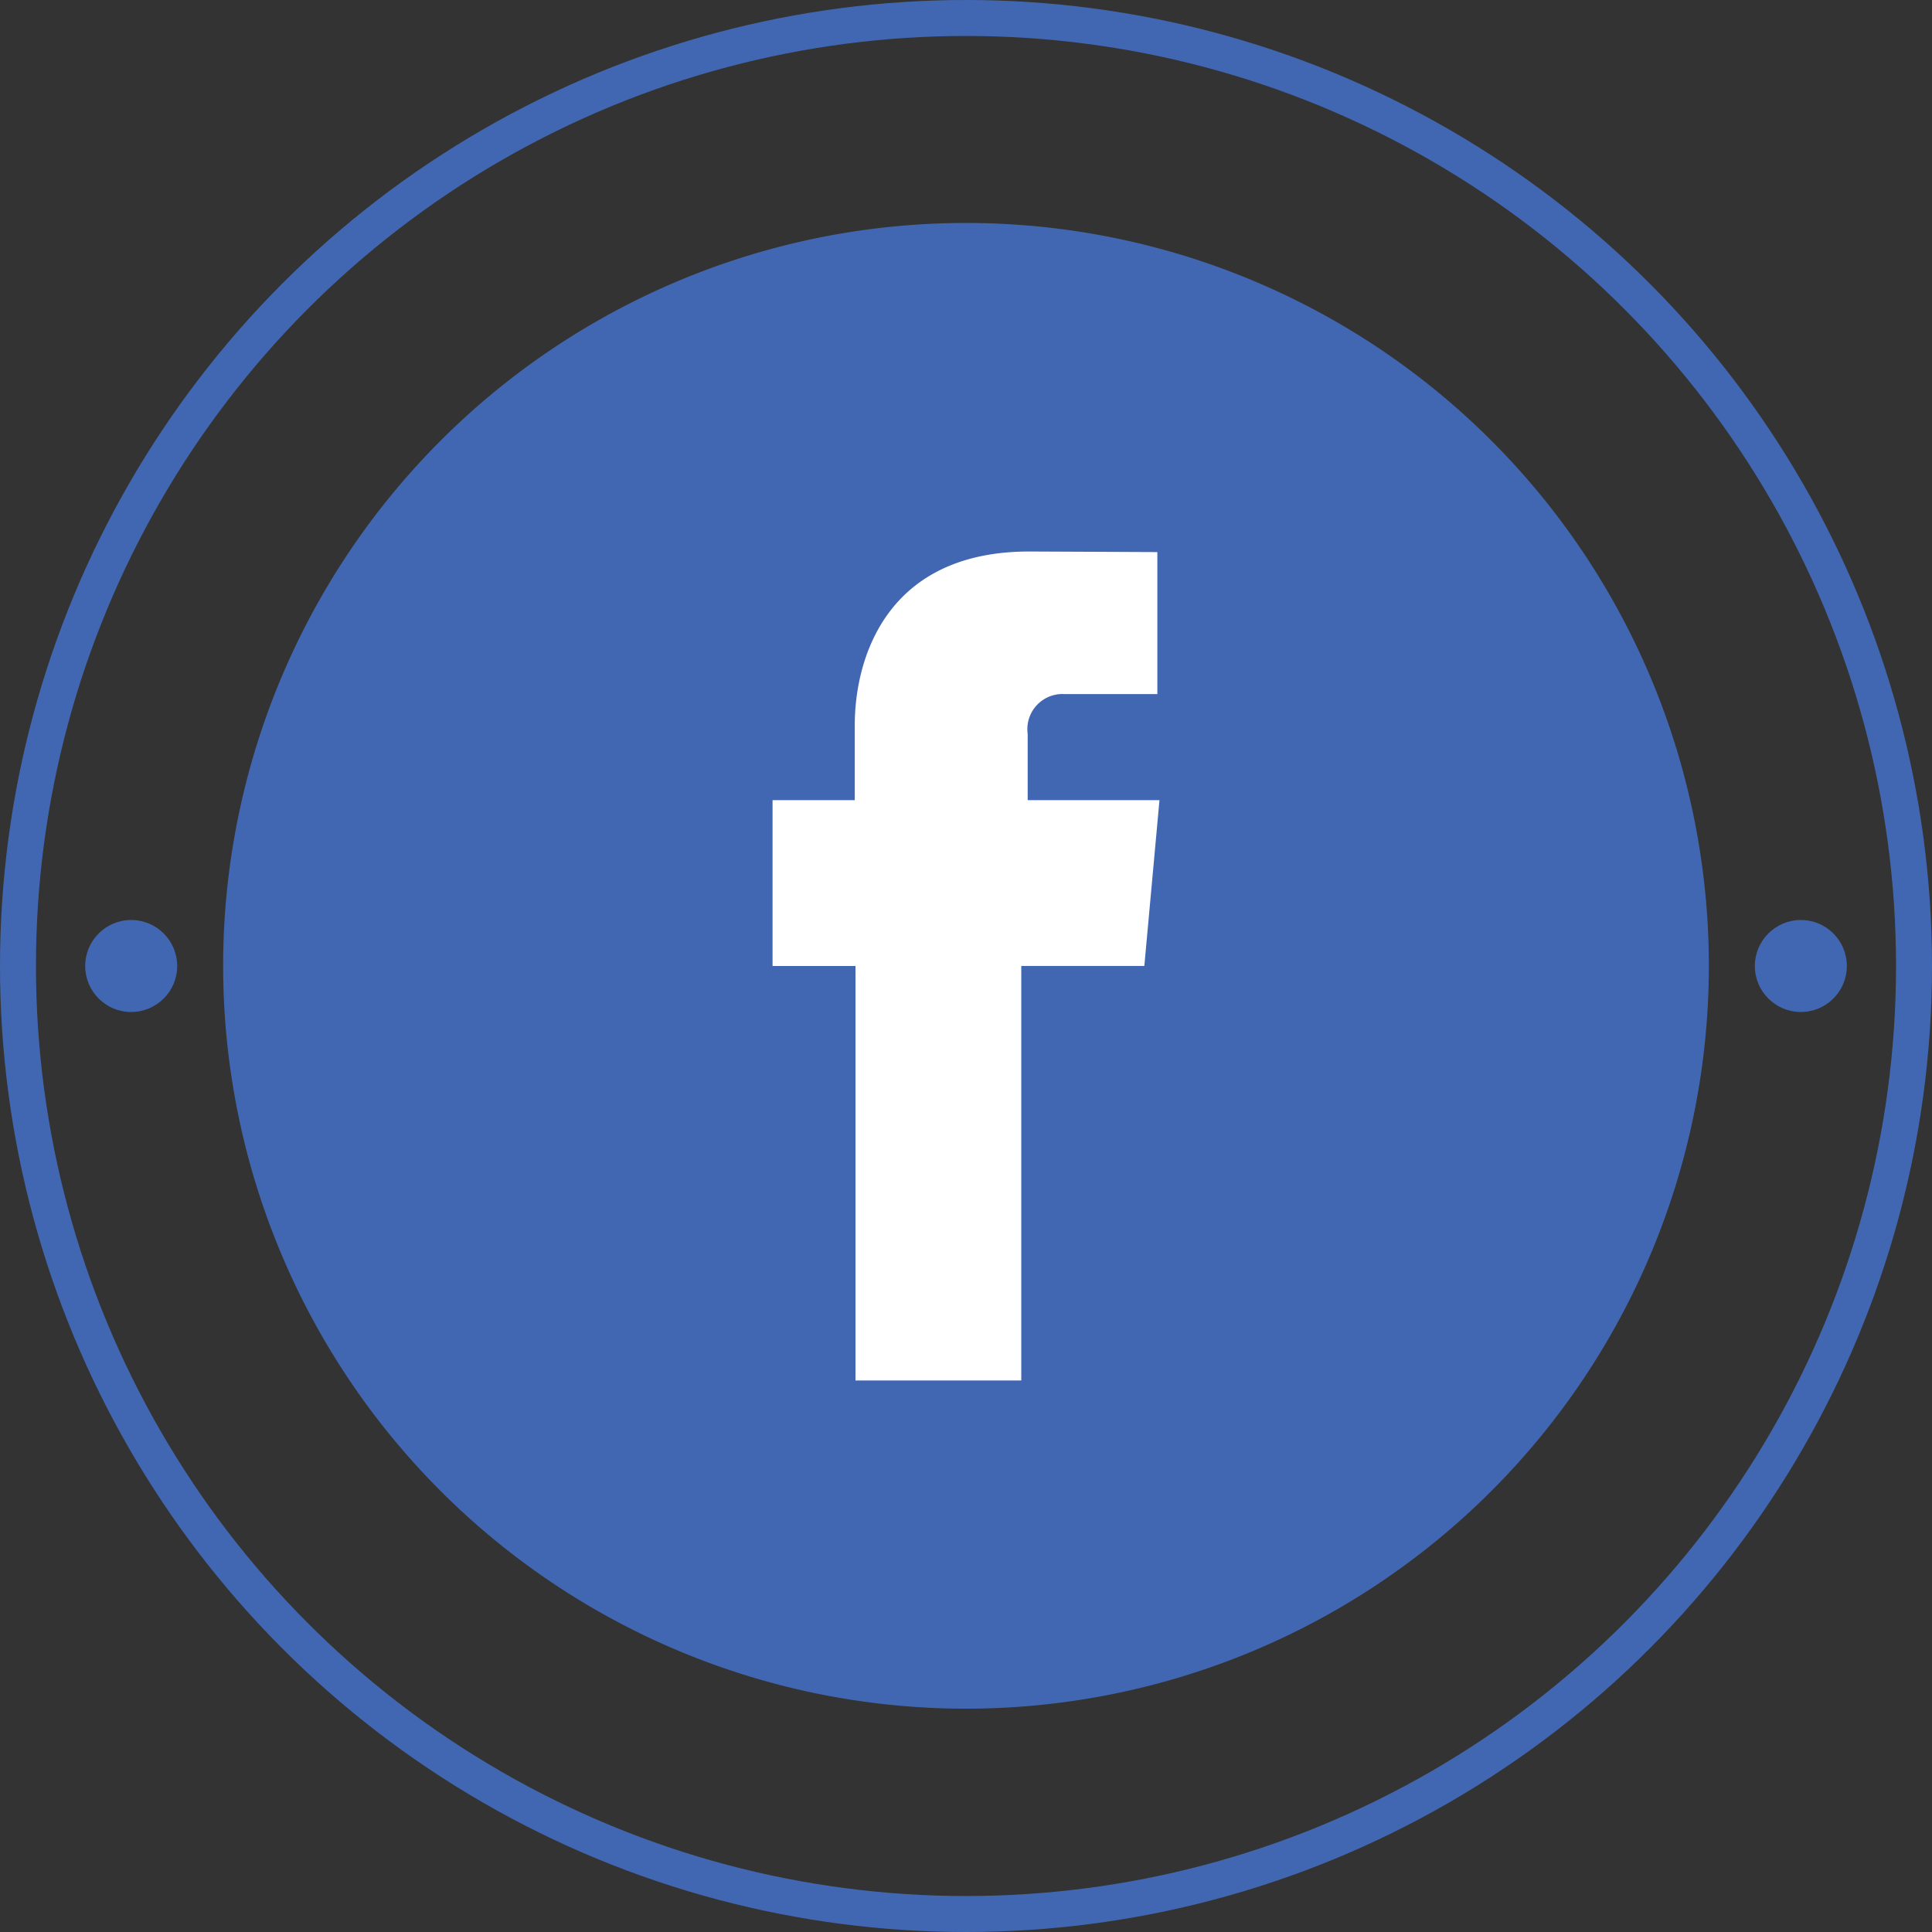
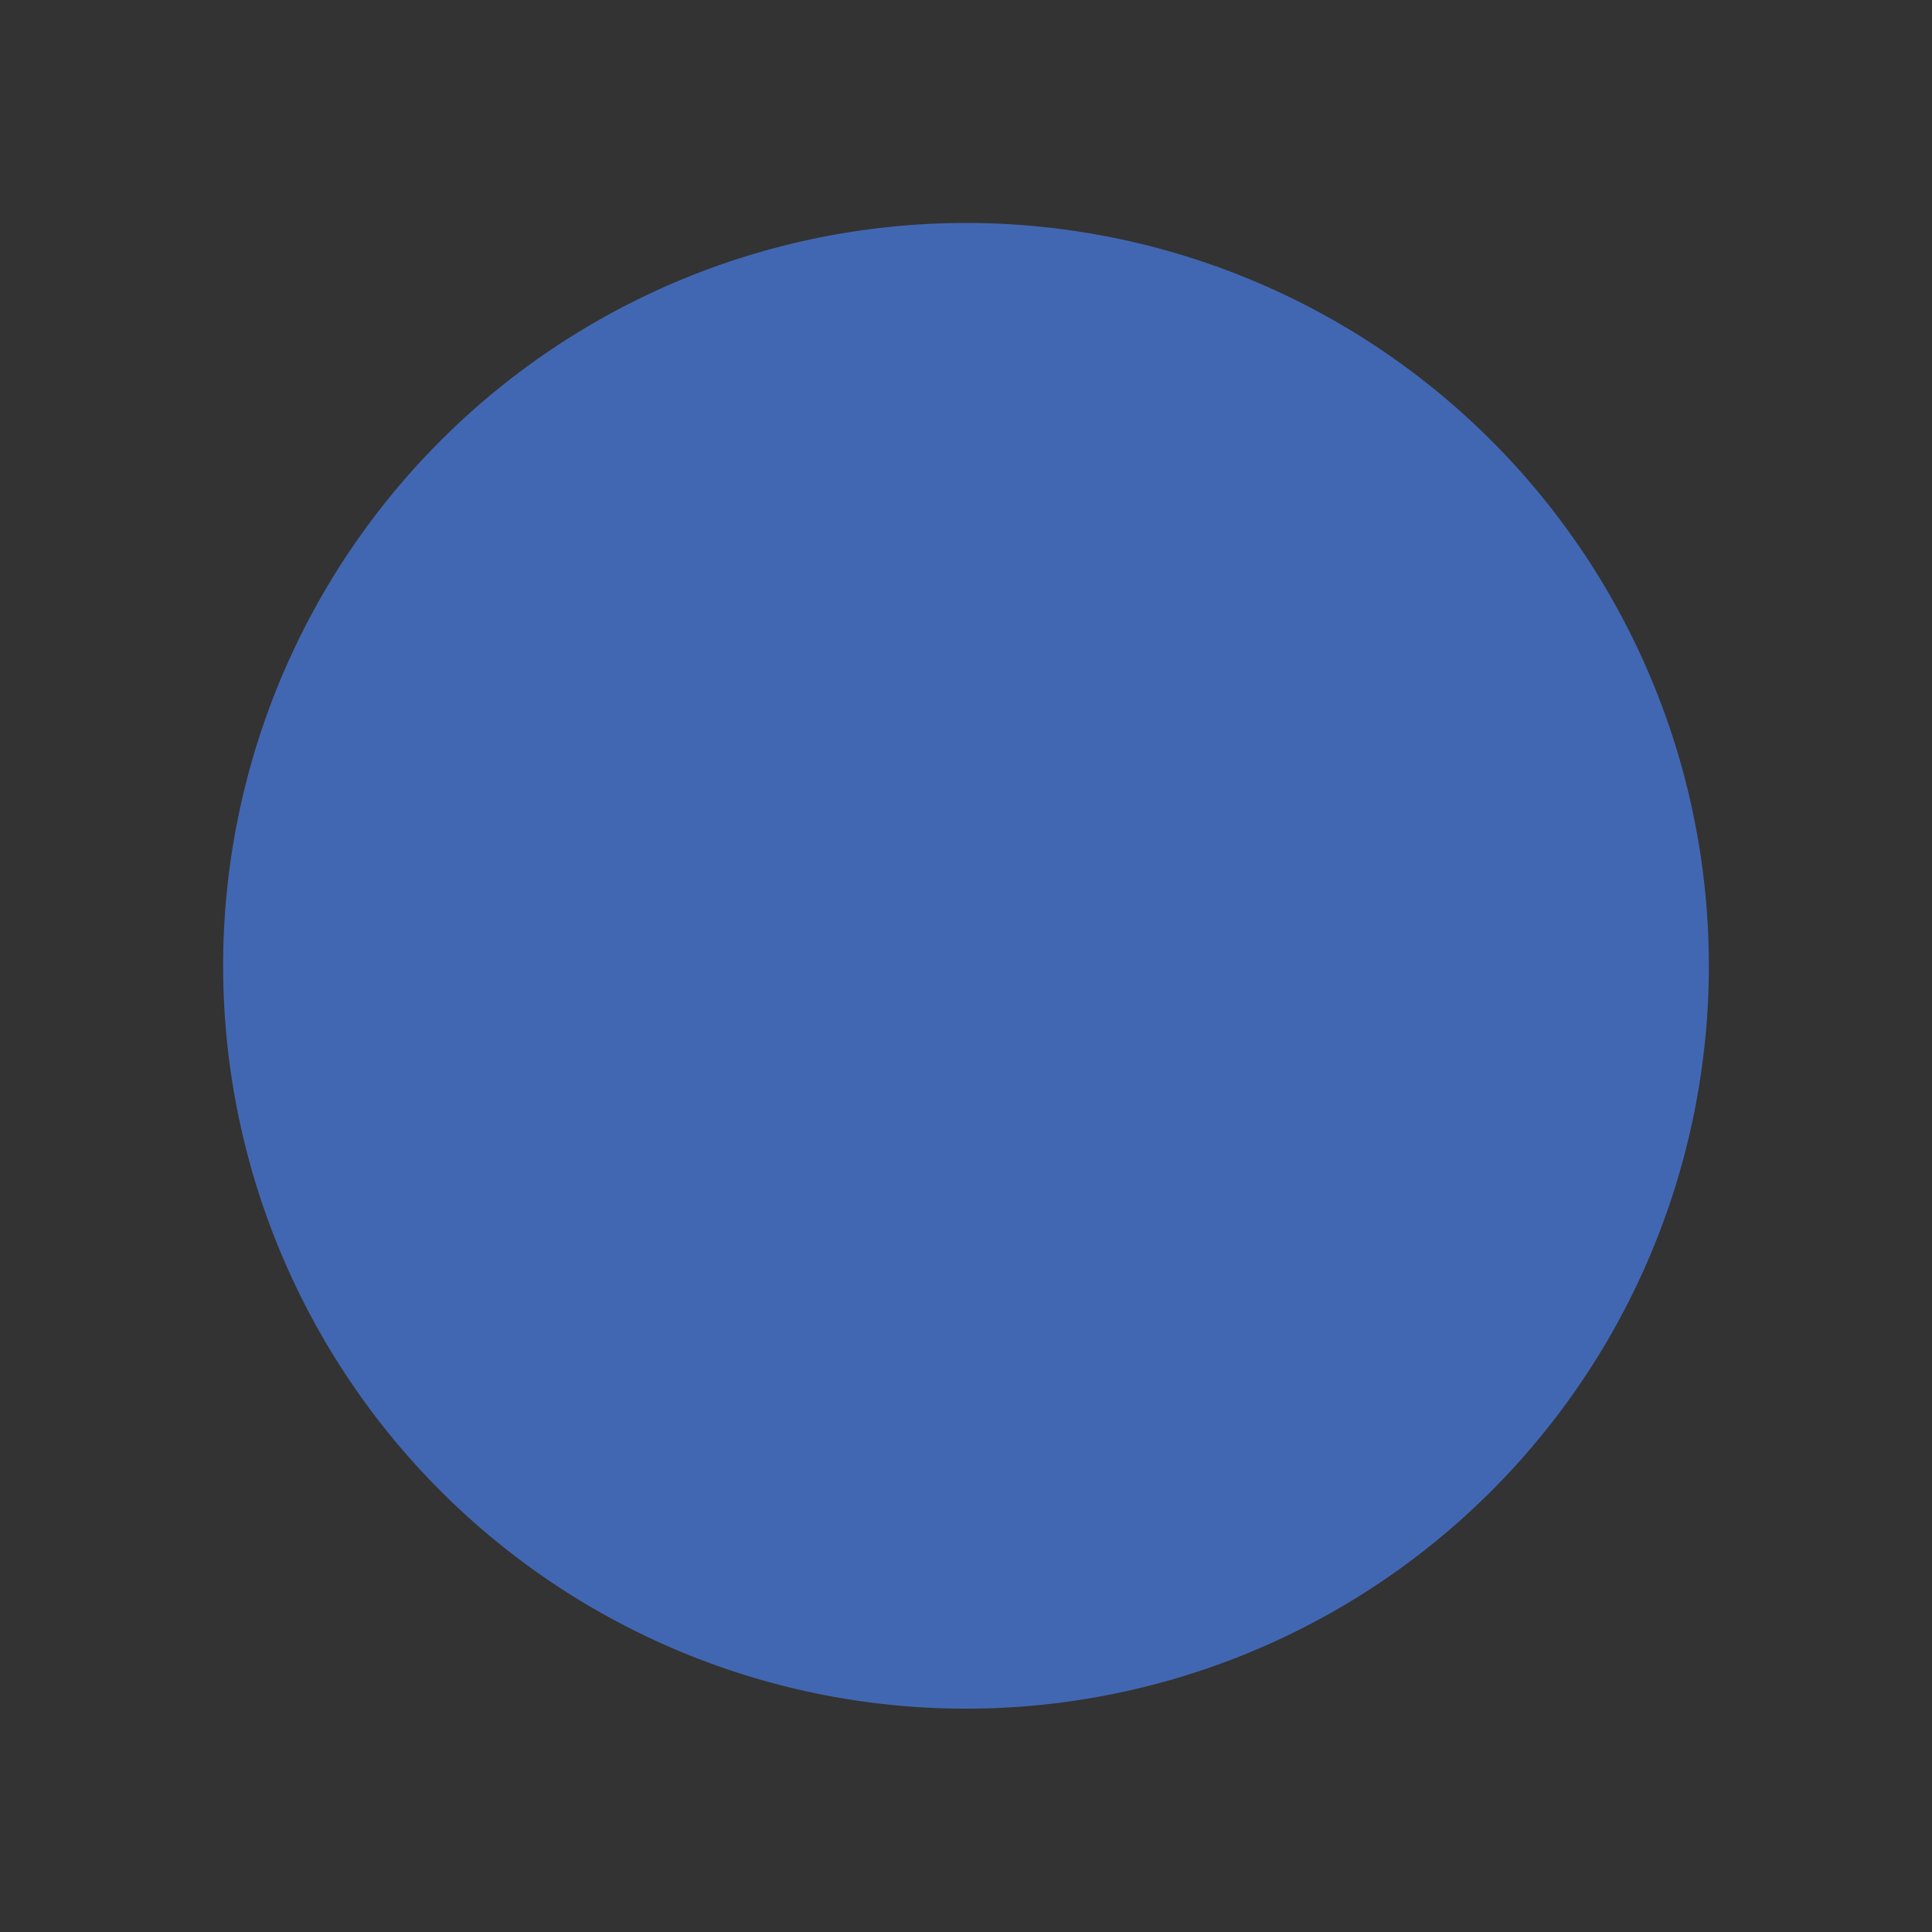
<svg xmlns="http://www.w3.org/2000/svg" width="53.724" height="53.724" viewBox="0 0 53.724 53.724">
  <rect x="0" y="0" width="53.724" height="53.724" fill="#333333" stroke="none" />
  <g id="fb_icon" transform="translate(-93.439 -118.417)">
    <g id="Group_22" data-name="Group 22" transform="translate(93.939 118.917)">
-       <path id="Path_32" data-name="Path 32" d="M165.283,169.6a20.657,20.657,0,1,1-20.657-20.657A20.657,20.657,0,0,1,165.283,169.6Z" transform="translate(-118.264 -143.243)" fill="#4267b2" />
-       <circle id="Ellipse_1" data-name="Ellipse 1" cx="26.362" cy="26.362" r="26.362" transform="translate(0)" fill="none" stroke="#4267b2" stroke-miterlimit="10" stroke-width="1" />
+       <path id="Path_32" data-name="Path 32" d="M165.283,169.6a20.657,20.657,0,1,1-20.657-20.657A20.657,20.657,0,0,1,165.283,169.6" transform="translate(-118.264 -143.243)" fill="#4267b2" />
      <g id="Group_21" data-name="Group 21" transform="translate(1.869 25.083)">
-         <circle id="Ellipse_2" data-name="Ellipse 2" cx="1.279" cy="1.279" r="1.279" transform="translate(46.429)" fill="#4267b2" />
-         <circle id="Ellipse_3" data-name="Ellipse 3" cx="1.279" cy="1.279" r="1.279" fill="#4267b2" />
-       </g>
+         </g>
    </g>
-     <path id="XMLID_19_" d="M211.481,203.927v-1.844a.977.977,0,0,1,1.019-1.107h2.587v-3.948l-3.562-.016c-3.954,0-4.852,2.946-4.852,4.832v2.083h-2.286v4.611h2.306v11.526h4.61V208.537h3.422l.421-4.611h-3.665Z" transform="translate(-89.465 -63.259)" fill="#fff" />
  </g>
</svg>